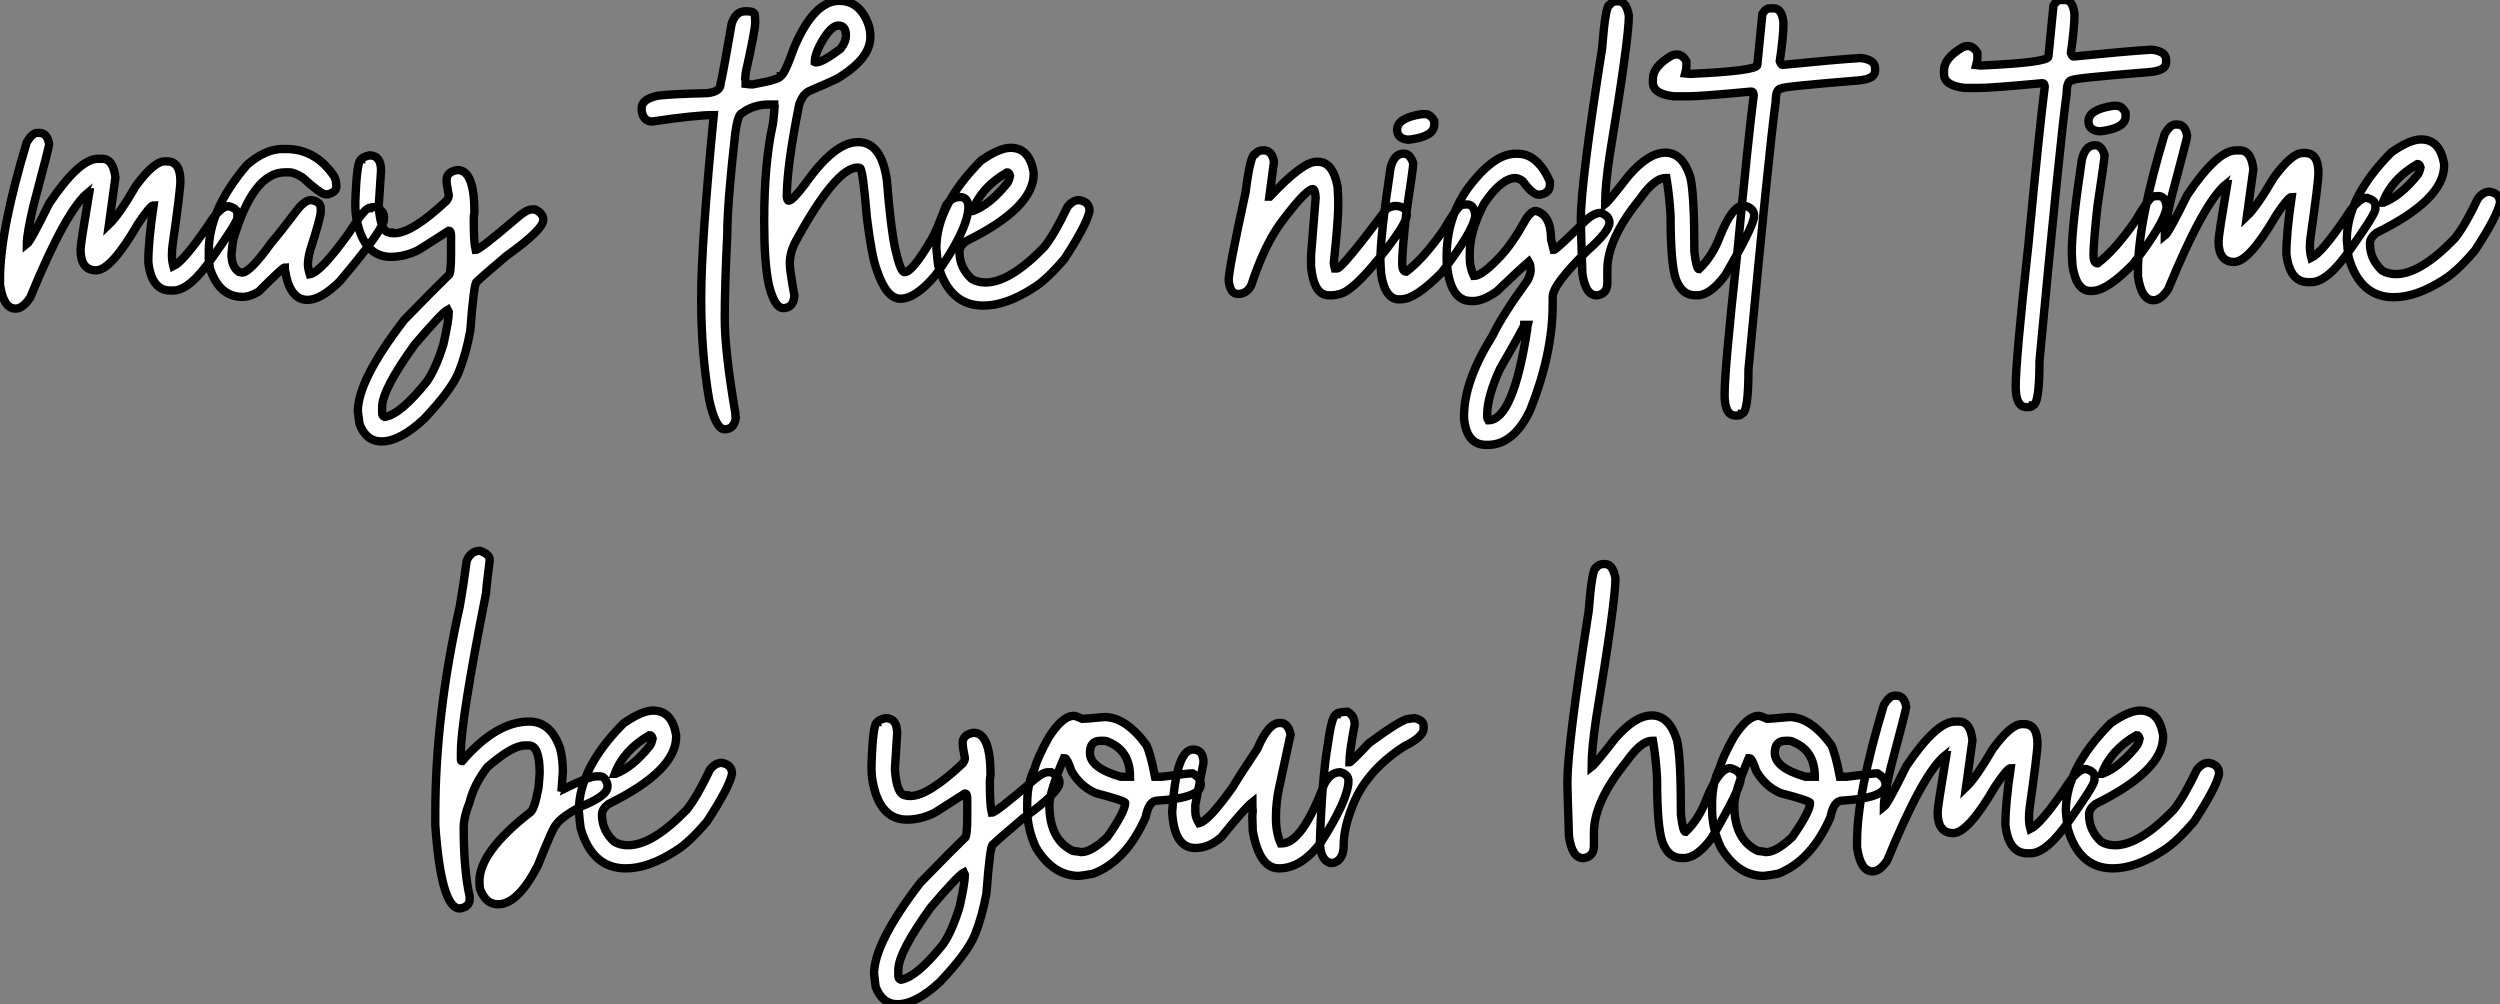
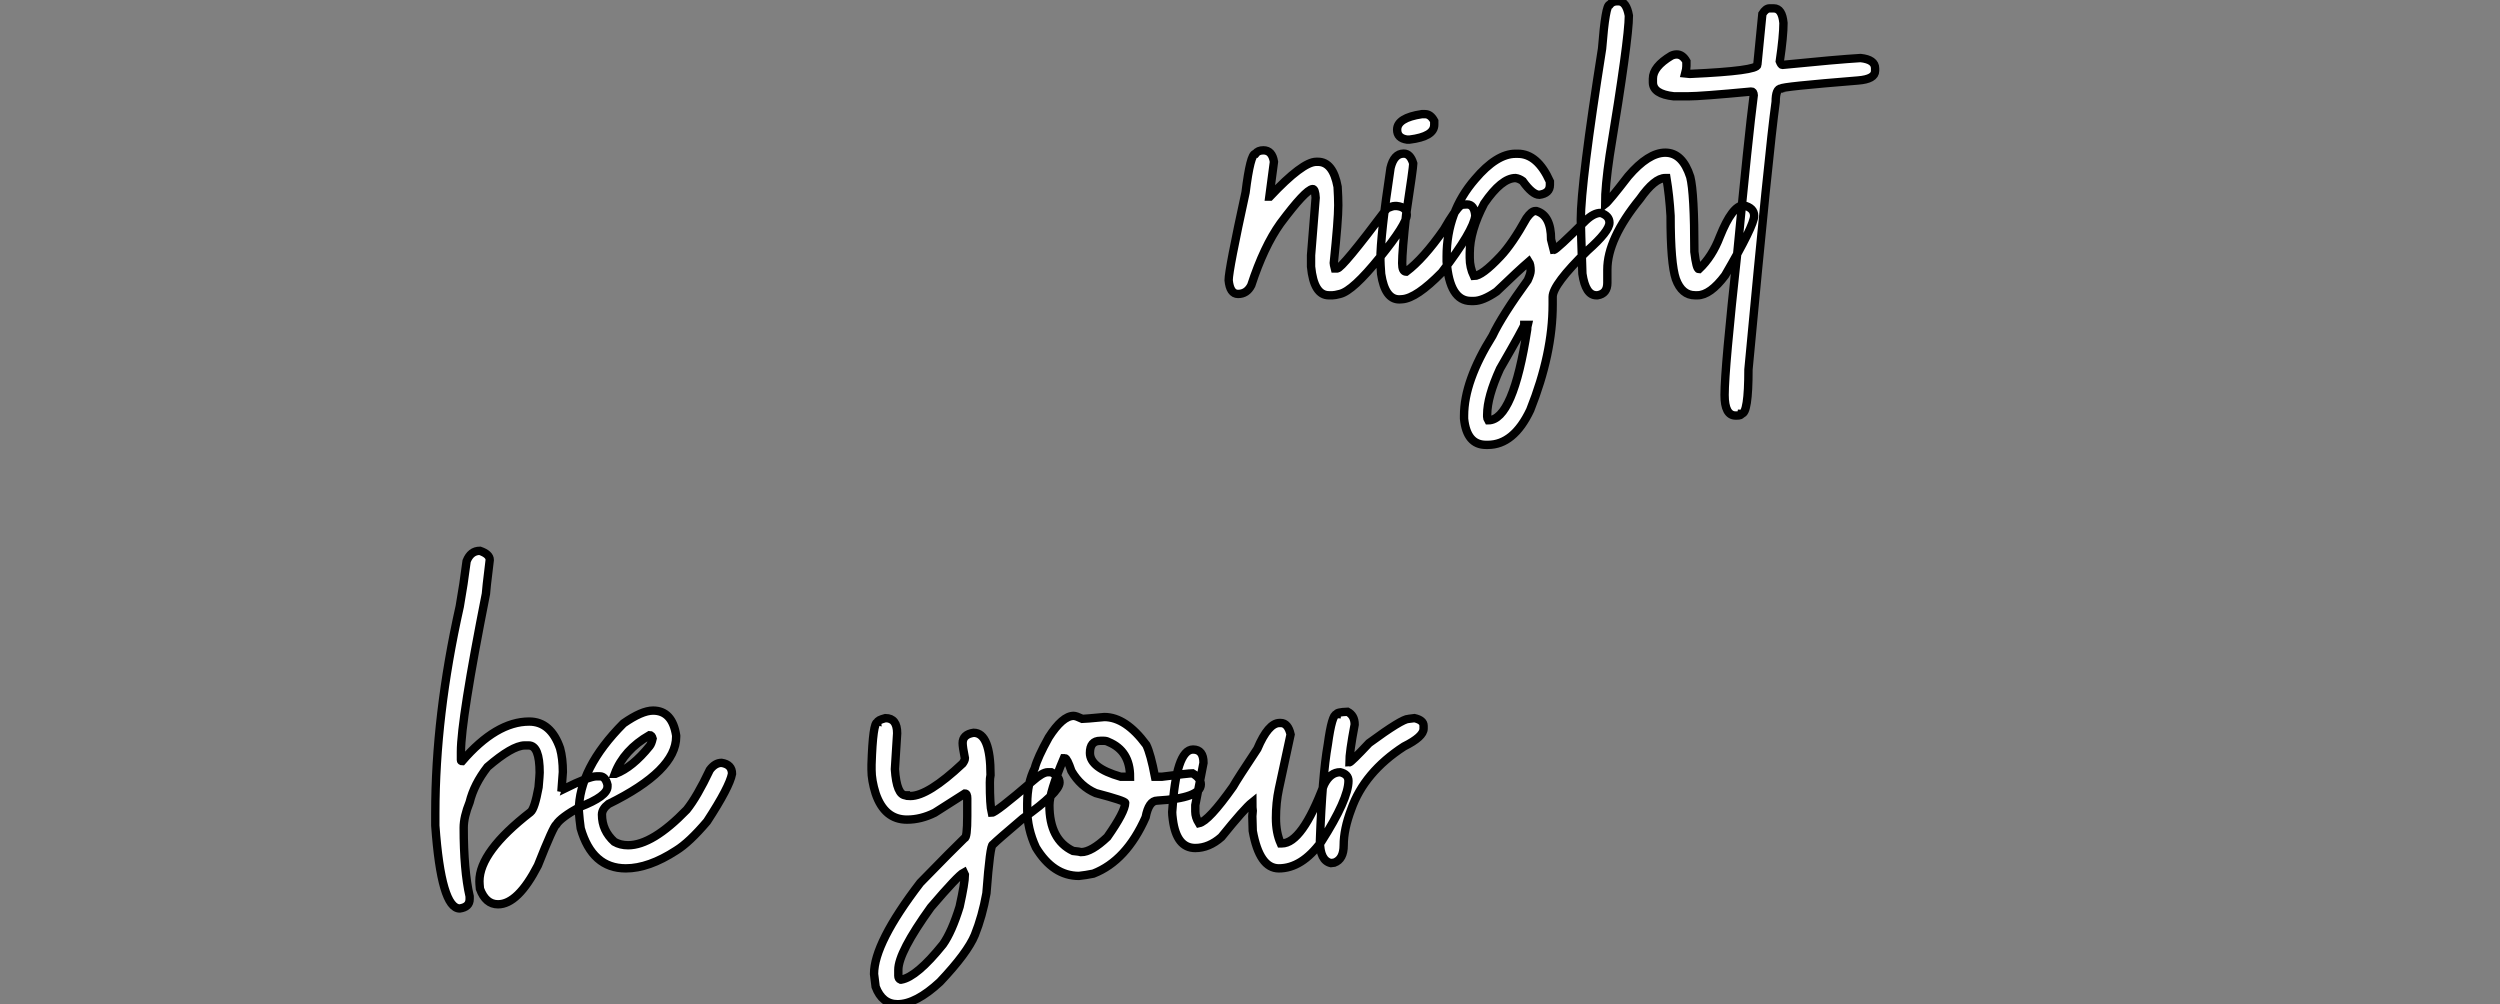
<svg xmlns="http://www.w3.org/2000/svg" viewBox="-2.91 0.02 298.521 119.91">
  <rect x="-2.91" y="0.02" width="298.521" height="119.91" fill="#808080" stroke="none" />
-   <path d="M-0.05 1.37L-0.05 1.37Q-1.50 1.37-1.91-1.48L-1.91-1.48L-1.91-2.16Q-1.91-7.93 1.29-18.51L1.29-18.51Q1.97-19.61 2.52-19.61L2.52-19.61L2.79-19.61Q3.75-19.61 3.96-18.24L3.96-18.24Q3.96-17.99 2.11-11.02L2.11-11.02Q1.29-7.57 1.29-6.32L1.29-6.32Q1.75-6.67 3.96-11.18L3.96-11.18Q7.55-16.52 9.79-16.52L9.79-16.52L10.28-16.52Q11.62-16.52 11.87-14.27L11.87-14.27L11.10-8.67Q12.28-9.79 14.30-13.26L14.30-13.26Q16.46-16.21 17.75-16.21L17.75-16.21L18.02-16.21Q19.63-16.21 19.63-13.86L19.63-13.86Q19.63-12.74 18.70-6.23L18.70-6.23Q18.62-5.61 18.62-5.06L18.62-5.06Q18.62-4.29 18.79-3.69L18.79-3.69Q20.04-4.29 22.94-8.56L22.94-8.56Q24.39-10.86 25.40-10.86L25.40-10.86Q26.44-10.58 26.44-9.95L26.44-9.95L26.44-9.46Q26.30-8.75 23.43-4.70L23.43-4.70Q20.73-0.79 18.79-0.79L18.79-0.79L18.43-0.79Q16.19-0.79 15.80-4.18L15.80-4.18Q15.80-6.67 16.43-10.96L16.43-10.96Q16.05-10.96 14.57-8.75L14.57-8.75Q11.35-3.20 9.57-3.20L9.57-3.20Q7.71-3.20 7.71-5.69L7.71-5.69Q7.71-6.32 8.75-12.50L8.75-12.50Q8.67-12.50 8.67-12.55L8.67-12.55Q5.99-10.42 1.70 0.05L1.70 0.05Q0.82 1.37-0.05 1.37ZM34.81 0.33L34.81 0.33Q32.65 0.33 32.10-3.34L32.10-3.34L32.10-3.55Q31.86-3.55 28.98-0.66L28.98-0.66Q27.95-0.03 27.04-0.03L27.04-0.03Q24.28-0.03 23.16-3.42L23.16-3.42Q23.02-4.35 23.02-4.59L23.02-4.59L23.02-5.50Q23.02-10.47 27.59-15.80L27.59-15.80Q29.78-17.69 31.83-17.69L31.83-17.69L32.24-17.69Q35.77-17.69 37.98-14.44L37.98-14.44Q38.25-13.97 38.25-13.18L38.25-13.18Q38.25-12.58 37.30-12.28L37.30-12.28L36.94-12.28Q36.42-12.28 34.23-14.27L34.23-14.27Q33.25-14.90 32.65-14.90L32.65-14.90L32.10-14.90Q28.33-14.90 25.95-6.89L25.95-6.89Q25.81-5.99 25.73-5.14L25.73-5.14Q25.73-3.58 26.63-3.01L26.63-3.01L26.99-2.93Q27.95-2.93 30.52-6.54L30.52-6.54Q31.50-7.66 33.69-10.55L33.69-10.55Q34.54-11.59 35.27-11.59L35.27-11.59Q36.39-11.40 36.39-10.61L36.39-10.61L36.39-10.20Q36.39-9.54 35.14-5.63L35.14-5.63Q34.86-4.65 34.86-3.91L34.86-3.91Q34.86-3.45 35.08-2.73L35.08-2.73Q36.37-2.93 39.79-7.71L39.79-7.71Q41.62-10.61 42.14-10.61L42.14-10.61Q42.14-10.75 43.18-10.75L43.18-10.75Q43.94-10.14 43.94-9.65L43.94-9.65L43.94-9.30Q43.94-8.12 38.61-1.83L38.61-1.83Q36.37 0.33 34.81 0.33ZM43.64 17.23L43.64 17.23Q41.81 17.23 41.02 15.15L41.02 15.15L40.82 13.62Q40.82 9.93 46.35 2.73L46.35 2.73Q50.29-1.31 51.63-2.60L51.63-2.60Q51.95-2.60 51.95-5.22L51.95-5.22L51.95-7.36Q51.95-7.93 51.68-7.93L51.68-7.93L48.07-5.63Q46.43-4.81 44.76-4.81L44.76-4.81Q42.08-4.81 41.02-7.93L41.02-7.93Q40.52-9.49 40.52-10.75L40.52-10.75L40.52-11.38Q40.69-16.43 41.23-16.43L41.23-16.43Q41.23-16.68 42.19-16.93L42.19-16.93Q43.59-16.93 43.59-15.12L43.59-15.12L43.31-10.83Q43.53-7.71 44.63-7.71L44.63-7.71Q44.63-7.63 45.17-7.63L45.17-7.63Q47.28-7.63 51.41-11.51L51.41-11.51Q51.68-11.89 51.68-12.14L51.68-12.14Q51.41-13.48 51.41-13.95L51.41-13.95Q51.41-14.98 52.72-15.18L52.72-15.18Q54.74-15.18 54.74-10.14L54.74-10.14Q54.66-9.76 54.66-9.24L54.66-9.24Q54.66-6.54 54.88-5.63L54.88-5.63Q55.34-5.63 59.72-9.38L59.72-9.38Q60.95-10.47 61.58-10.47L61.58-10.47L61.99-10.47Q62.97-9.98 62.97-9.24L62.97-9.24Q62.97-8.07 58.60-4.95L58.60-4.95Q55.56-2.38 55.02-1.83L55.02-1.83Q54.69-1.83 54.25 3.99L54.25 3.99Q53.76 6.73 52.86 8.97L52.86 8.97Q51.98 11.10 48.70 14.57L48.70 14.57Q45.83 17.23 43.64 17.23ZM44.00 14.30L44.08 14.30Q45.94 13.97 49.05 10.09L49.05 10.09Q50.12 8.59 51.05 5.58L51.05 5.58Q51.68 2.73 51.68 1.78L51.68 1.78L51.54 1.50Q50.86 1.86 47.61 5.66L47.61 5.66Q43.72 11.05 43.72 13.13L43.72 13.13L43.72 13.84Q43.72 14.19 44.00 14.30L44.00 14.30Z" fill="white" stroke="black" transform="translate(0 0) scale(1 1) translate(-1 35.5)" />
-   <path d="M16.21-35.38L16.21-35.38Q18.73-35.38 19.74-32.43L19.74-32.43Q19.93-31.80 19.93-31.06L19.93-31.06Q19.93-28.44 15.91-26.06L15.91-26.06Q14.93-25.59 12.63-24.61L12.63-24.61Q11.87-24.25 11.43-23.00L11.43-23.00Q9.95-15.59 9.95-12.00L9.95-12.00Q10.01-11.51 10.17-11.51L10.17-11.51Q10.64-11.51 12.17-13.56L12.17-13.56Q15.67-18.51 18.43-18.51L18.43-18.51L18.48-18.51Q21.25-18.51 21.90-13.97L21.90-13.97Q22.37-8.09 22.91-5.71L22.91-5.71Q23.52-2.98 24.01-2.98L24.01-2.98Q24.94-2.98 27.21-6.86L27.21-6.86Q27.75-7.74 28.96-10.94L28.96-10.94Q29.61-11.95 30.63-11.95L30.63-11.95Q31.64-11.95 31.64-10.64L31.64-10.64Q31.47-7.88 27.75-2.68L27.75-2.68Q25.35 0.19 23.52 0.19L23.52 0.19Q21.85 0.19 20.70-3.23L20.70-3.23Q20.10-4.79 19.52-9.43L19.52-9.43Q19.03-15.42 18.68-15.42L18.68-15.42L18.43-15.48Q15.83-15.48 11.02-6.67L11.02-6.67Q10.31-5.36 10.31-3.99L10.31-3.99Q10.31-3.23 10.86-0.16L10.86-0.16Q10.72 1.31 9.54 1.31L9.54 1.31Q8.48 1.31 7.79-1.53L7.79-1.53Q7.25-4.16 7.25-9.02L7.25-9.02Q7.25-16.02 8.29-20.67L8.29-20.67Q8.45-21.85 8.50-22.80L8.50-22.80Q8.45-22.89 8.45-23.00L8.45-23.00L7.79-23.00Q5.91-23.00 4.46-21.88L4.46-21.88Q4.05-21.49 3.80-19.61L3.80-19.61Q2.84-11.13 2.84-7.46L2.84-7.46Q2.54-1.26 2.54 2.57L2.54 2.57Q2.54 6.45 3.80 13.81L3.80 13.81Q3.80 14.25 3.86 14.41L3.86 14.41Q3.66 15.78 2.54 15.78L2.54 15.78Q1.45 15.78 0.68 12.25L0.68 12.25Q-0.27 6.67-0.27 0.36L-0.27 0.36L-0.27 0Q-0.27-6.40 1.23-21.74L1.23-21.74Q-0.98-21.74-6.13-20.97L-6.13-20.97Q-6.95-20.97-7.27-21.79L-7.27-21.79Q-7.38-22.12-7.38-22.39L-7.38-22.39L-7.38-22.59Q-7.38-23.65-5.41-24.06L-5.41-24.06Q-3.96-24.25 0.49-24.36L0.49-24.36Q2.05-24.53 2.05-25.51L2.05-25.51Q2.41-27.07 3.36-32.62L3.36-32.62Q3.83-34.13 4.98-34.13L4.98-34.13L5.17-34.13Q6.13-34.13 6.13-33.69L6.13-33.69Q6.18-33.14 6.18-32.81L6.18-32.81Q6.18-31.86 5.06-26.88L5.06-26.88Q5.06-26.71 4.98-26.06L4.98-26.06Q5.03-25.87 5.03-25.68L5.03-25.68L5.03-25.46Q5.52-25.40 5.77-25.40L5.77-25.40L5.88-25.40Q9.21-26.00 9.21-26.41L9.21-26.41Q9.63-26.44 10.86-29.89L10.86-29.89Q13.23-35.38 16.21-35.38ZM13.29-28.08L13.29-28.08L13.40-28.03L13.43-28.03Q14.22-28.03 16.35-29.64L16.35-29.64Q17.01-30.46 17.01-31.25L17.01-31.25Q17.01-32.43 16.11-32.43L16.11-32.43Q15.26-32.43 14.14-30.52L14.14-30.52Q13.29-29.04 13.29-28.08ZM33.41 1.01L33.41 1.01Q29.39 1.01 28.03-3.77L28.03-3.77Q27.89-4.76 27.81-5.85L27.81-5.85Q27.81-10.94 33.14-16.30L33.14-16.30Q35.33-17.83 36.67-17.83L36.67-17.83Q38.96-17.83 39.43-14.85L39.43-14.85L39.43-14.71Q39.43-10.64 31.34-6.67L31.34-6.67Q30.57-6.07 30.57-5.41L30.57-5.41Q30.57-3.50 32.05-2.16L32.05-2.16Q32.76-1.75 33.69-1.75L33.69-1.75Q36.59-1.75 40.69-5.99L40.69-5.99Q41.92-7.52 43.45-10.75L43.45-10.75Q44.08-11.59 44.84-11.59L44.84-11.59Q46.10-11.40 46.10-10.28L46.10-10.28Q45.80-8.70 43.12-4.59L43.12-4.59Q40.99-2.08 39.43-1.12L39.43-1.12Q36.15 1.01 33.41 1.01ZM32.10-10.28L32.18-10.28Q34.21-11.05 36.26-13.59L36.26-13.59Q36.48-13.86 36.61-14.49L36.61-14.49Q36.50-14.90 36.26-14.90L36.26-14.90Q33.17-13.13 32.10-10.28L32.10-10.28Z" fill="white" stroke="black" transform="translate(82.09 0) scale(1 1) translate(-1 35.5)" />
  <path d="M10.50-0.22L10.50-0.22L10.06-0.22Q8.26-0.22 7.93-3.64L7.93-3.64L7.93-5.00L8.48-11.87Q8.42-12.91 8.12-12.91L8.12-12.91Q7.25-12.80 4.27-8.80L4.27-8.80Q2.30-6.04 0.79-1.42L0.79-1.42Q0.27-0.38-0.79-0.38L-0.79-0.38Q-1.75-0.38-1.91-2.02L-1.91-2.02Q-1.91-3.25 0.11-12.50L0.11-12.50Q0.68-17.12 1.29-17.12L1.29-17.12Q1.59-17.53 2.24-17.53L2.24-17.53Q3.28-17.53 3.50-16.16L3.50-16.16L2.95-12.00L3.01-12.00Q6.92-16.16 8.56-16.16L8.56-16.16L8.75-16.16Q10.55-16.16 11.10-13.18L11.10-13.18Q11.18-11.87 11.18-10.96L11.18-10.96Q11.18-9.21 10.64-4.05L10.64-4.05Q10.64-3.94 10.77-3.42L10.77-3.42L11.05-3.42Q11.62-3.42 17.01-10.61L17.01-10.61Q17.66-10.88 17.91-10.88L17.91-10.88L18.18-10.88Q19.36-10.75 19.36-9.84L19.36-9.84Q19.36-8.72 16.13-4.73Q12.91-0.74 11.38-0.38L11.38-0.38Q10.77-0.22 10.50-0.22ZM21.16-21.85L21.55-21.85Q22.20-21.85 22.64-21.03L22.64-21.03L22.64-20.59Q22.64-19.17 19.69-18.81L19.69-18.81L19.39-18.81Q18.21-18.98 18.21-19.99L18.21-19.99Q18.21-21.41 21.16-21.85L21.16-21.85ZM18.81 0.25L18.46 0.27Q16.76 0.27 16.30-2.76L16.30-2.76Q16.21-4.02 16.21-4.38L16.21-4.38Q16.21-7.41 17.42-15.42L17.42-15.42Q17.83-17.14 19.00-17.14L19.00-17.14Q19.77-17.14 20.13-15.97L20.13-15.97L20.13-15.94Q20.13-15.45 19.28-9.84L19.28-9.84Q18.81-5.50 18.81-4.05L18.81-4.05Q18.81-3.04 19.28-3.04L19.28-3.04L19.30-3.04Q21.36-4.59 23.79-8.07L23.79-8.07Q25.16-10.45 25.81-10.96L25.81-10.96Q26.00-11.07 26.55-11.07L26.55-11.07Q27.43-11.07 27.54-9.73L27.54-9.73Q27.34-7.93 23.54-2.95L23.54-2.95Q20.51 0.14 18.81 0.25L18.81 0.25ZM29.04 17.64L29.04 17.64L28.82 17.64Q26.52 17.64 26.20 14.52L26.20 14.52L26.20 14.16Q26.20 10.04 29.59 4.62L29.59 4.62Q30.73 2.21 33.80-2.02L33.80-2.02Q34.15-2.79 34.15-3.14L34.15-3.14Q34.15-3.91 33.93-4.24L33.93-4.24Q32.81-3.28 30.08-0.66L30.08-0.66Q28.44 0.46 27.37 0.46L27.37 0.46L27.02 0.46Q24.47 0.46 24.12-4.24L24.12-4.24L24.12-4.87Q24.12-10.17 27.51-14.08L27.51-14.08Q30.08-17.12 32.35-17.12L32.35-17.12L32.62-17.12Q34.97-17.12 36.45-13.81L36.45-13.81L36.45-13.40Q36.45-12.39 35.19-12.22L35.19-12.22Q34.37-12.22 33.20-13.86L33.20-13.86Q32.79-14.16 32.35-14.22L32.35-14.22Q30.68-14.22 28.60-11.18L28.60-11.18Q26.88-7.88 26.88-5.28L26.88-5.28L26.88-4.68Q26.88-3.55 27.37-2.52L27.37-2.52Q28.33-2.52 30.54-4.87L30.54-4.87Q31.94-6.34 33.66-9.43L33.66-9.43Q34.26-10.28 34.70-10.28L34.70-10.28L34.84-10.28Q36.59-9.76 36.59-6.89L36.59-6.89L36.91-5.63Q37.19-5.63 40.74-9.16L40.74-9.16Q41.70-10.06 42.52-10.06L42.52-10.06Q43.56-9.71 43.56-8.89L43.56-8.89Q43.56-7.88 40.93-5.55L40.93-5.55Q36.78-1.50 36.78-0.03L36.78-0.03L36.78 0.88Q36.78 6.75 34.10 13.48L34.10 13.48Q32.13 17.64 29.04 17.64ZM29.09 14.71L29.09 14.71Q32.07 14.71 33.74 3.86L33.74 3.86Q33.74 3.55 33.80 3.31L33.80 3.31L33.39 3.31Q33.39 3.53 30.49 8.56L30.49 8.56Q28.96 11.92 28.96 14.03L28.96 14.03L28.96 14.30Q28.96 14.49 29.09 14.71ZM54.06-0.22L54.06-0.22L53.79-0.22Q52.20-0.22 51.49-2.16L51.49-2.16Q50.86-3.99 50.86-9.71L50.86-9.71Q50.72-12.11 50.37-14.22L50.37-14.22L50.23-14.22Q48.95-14.22 47.20-11.73L47.20-11.73Q43.31-6.95 43.31-3.28L43.31-3.28L43.31-1.70Q43.31-0.41 42.14-0.22L42.14-0.22L42-0.22Q40.71-0.22 40.33-2.79L40.33-2.79Q40.14-8.48 40.14-9.24L40.14-9.24Q40.14-13.62 42.68-29.67L42.68-29.67Q43.09-34.92 43.59-34.92L43.59-34.92Q43.91-35.33 44.49-35.33L44.49-35.33L44.63-35.33Q45.58-35.33 45.88-33.61L45.88-33.61Q45.88-30.82 43.59-16.93L43.59-16.93Q43.04-13.23 43.04-11.10L43.04-11.10Q43.48-11.43 45.80-14.44L45.80-14.44Q48.21-17.25 50.23-17.25L50.23-17.25Q52.28-17.25 53.21-14.36L53.21-14.36Q53.70-12.44 53.70-5.41L53.70-5.41Q53.95-3.34 54.25-3.34L54.25-3.34Q55.84-4.84 56.74-7.22L56.74-7.22Q58.24-10.96 59.58-10.96L59.58-10.96Q60.84-10.66 60.84-9.71L60.84-9.71Q60.84-8.56 57.37-2.60L57.37-2.60Q55.59-0.22 54.06-0.22ZM62.67-34.48L62.67-34.48L63.19-34.48Q64.18-34.48 64.34-32.73L64.34-32.73Q64.34-31.17 63.90-28.16L63.90-28.16Q64.07-27.73 64.20-27.73L64.20-27.73Q70.71-28.38 73.55-28.55L73.55-28.55Q75.28-28.36 75.28-27.32L75.28-27.32L75.28-27.02Q75.28-26.03 73.25-25.87L73.25-25.87Q64.07-25.13 64.07-24.91L64.07-24.91Q63.41-24.91 63.41-23.32L63.41-23.32Q62.62-17.64 60.16 8.64L60.16 8.64Q60.16 13.92 59.34 13.92L59.34 13.92Q59.31 14.14 58.76 14.14L58.76 14.14L58.63 14.14Q57.31 14.14 57.31 11.68L57.31 11.68Q57.31 8.56 58.84-5.41L58.84-5.41Q60.16-19.25 60.79-24.12L60.79-24.12Q60.76-24.55 60.51-24.55L60.51-24.55Q54.47-23.98 52.96-23.98L52.96-23.98L51.24-23.98Q48.75-24.25 48.75-25.65L48.75-25.65L48.75-26.09Q48.75-27.51 50.94-28.82L50.94-28.82Q51.27-28.98 51.60-28.98L51.60-28.98Q52.28-28.98 52.75-28.16L52.75-28.16L52.75-27.59Q52.75-27.23 52.61-26.71L52.61-26.71L53.10-26.66L53.27-26.66Q61.22-27.02 61.22-27.73L61.22-27.73L61.82-33.82Q62.23-34.48 62.67-34.48Z" fill="white" stroke="black" transform="translate(146.711 0) scale(1 1) translate(-1 35.5)" />
-   <path d="M3.34-34.48L3.34-34.48L3.86-34.48Q4.84-34.48 5.00-32.73L5.00-32.73Q5.00-31.17 4.57-28.16L4.57-28.16Q4.73-27.73 4.87-27.73L4.87-27.73Q11.38-28.38 14.22-28.55L14.22-28.55Q15.94-28.36 15.94-27.32L15.94-27.32L15.94-27.02Q15.94-26.03 13.92-25.87L13.92-25.87Q4.73-25.13 4.73-24.91L4.73-24.91Q4.07-24.91 4.07-23.32L4.07-23.32Q3.28-17.64 0.82 8.64L0.82 8.64Q0.82 13.92 0 13.92L0 13.92Q-0.03 14.14-0.57 14.14L-0.57 14.14L-0.71 14.14Q-2.02 14.14-2.02 11.68L-2.02 11.68Q-2.02 8.56-0.49-5.41L-0.49-5.41Q0.82-19.25 1.45-24.12L1.45-24.12Q1.42-24.55 1.18-24.55L1.18-24.55Q-4.87-23.98-6.37-23.98L-6.37-23.98L-8.09-23.98Q-10.58-24.25-10.58-25.65L-10.58-25.65L-10.58-26.09Q-10.58-27.51-8.39-28.82L-8.39-28.82Q-8.07-28.98-7.74-28.98L-7.74-28.98Q-7.05-28.98-6.59-28.16L-6.59-28.16L-6.59-27.59Q-6.59-27.23-6.73-26.71L-6.73-26.71L-6.23-26.66L-6.07-26.66Q1.89-27.02 1.89-27.73L1.89-27.73L2.49-33.82Q2.90-34.48 3.34-34.48ZM9.63-21.85L10.01-21.85Q10.66-21.85 11.10-21.03L11.10-21.03L11.10-20.59Q11.10-19.17 8.15-18.81L8.15-18.81L7.85-18.81Q6.67-18.98 6.67-19.99L6.67-19.99Q6.67-21.41 9.63-21.85L9.63-21.85ZM7.27 0.25L6.92 0.27Q5.22 0.27 4.76-2.76L4.76-2.76Q4.68-4.02 4.68-4.38L4.68-4.38Q4.68-7.41 5.88-15.42L5.88-15.42Q6.29-17.14 7.46-17.14L7.46-17.14Q8.23-17.14 8.59-15.97L8.59-15.97L8.59-15.94Q8.59-15.45 7.74-9.84L7.74-9.84Q7.27-5.50 7.27-4.05L7.27-4.05Q7.27-3.04 7.74-3.04L7.74-3.04L7.77-3.04Q9.82-4.59 12.25-8.07L12.25-8.07Q13.62-10.45 14.27-10.96L14.27-10.96Q14.46-11.07 15.01-11.07L15.01-11.07Q15.89-11.07 16.00-9.73L16.00-9.73Q15.80-7.93 12.00-2.95L12.00-2.95Q8.97 0.14 7.27 0.25L7.27 0.25ZM14.44 1.37L14.44 1.37Q12.99 1.37 12.58-1.48L12.58-1.48L12.58-2.16Q12.58-7.93 15.78-18.51L15.78-18.51Q16.46-19.61 17.01-19.61L17.01-19.61L17.28-19.61Q18.24-19.61 18.46-18.24L18.46-18.24Q18.46-17.99 16.60-11.02L16.60-11.02Q15.78-7.57 15.78-6.32L15.78-6.32Q16.24-6.67 18.46-11.18L18.46-11.18Q22.04-16.52 24.28-16.52L24.28-16.52L24.77-16.52Q26.11-16.52 26.36-14.27L26.36-14.27L25.59-8.67Q26.77-9.79 28.79-13.26L28.79-13.26Q30.95-16.21 32.24-16.21L32.24-16.21L32.51-16.21Q34.13-16.21 34.13-13.86L34.13-13.86Q34.13-12.74 33.20-6.23L33.20-6.23Q33.11-5.61 33.11-5.06L33.11-5.06Q33.11-4.29 33.28-3.69L33.28-3.69Q34.54-4.29 37.43-8.56L37.43-8.56Q38.88-10.86 39.89-10.86L39.89-10.86Q40.93-10.58 40.93-9.95L40.93-9.95L40.93-9.46Q40.80-8.75 37.93-4.70L37.93-4.70Q35.22-0.79 33.28-0.79L33.28-0.79L32.92-0.79Q30.68-0.79 30.30-4.18L30.30-4.18Q30.30-6.67 30.93-10.96L30.93-10.96Q30.54-10.96 29.07-8.75L29.07-8.75Q25.84-3.20 24.06-3.20L24.06-3.20Q22.20-3.20 22.20-5.69L22.20-5.69Q22.20-6.32 23.24-12.50L23.24-12.50Q23.16-12.50 23.16-12.55L23.16-12.55Q20.48-10.42 16.19 0.05L16.19 0.05Q15.31 1.37 14.44 1.37ZM43.12 1.01L43.12 1.01Q39.10 1.01 37.73-3.77L37.73-3.77Q37.60-4.76 37.52-5.85L37.52-5.85Q37.52-10.94 42.85-16.30L42.85-16.30Q45.04-17.83 46.38-17.83L46.38-17.83Q48.67-17.83 49.14-14.85L49.14-14.85L49.14-14.71Q49.14-10.64 41.04-6.67L41.04-6.67Q40.28-6.07 40.28-5.41L40.28-5.41Q40.28-3.50 41.75-2.16L41.75-2.16Q42.46-1.75 43.39-1.75L43.39-1.75Q46.29-1.75 50.39-5.99L50.39-5.99Q51.63-7.52 53.16-10.75L53.16-10.75Q53.79-11.59 54.55-11.59L54.55-11.59Q55.81-11.40 55.81-10.28L55.81-10.28Q55.51-8.70 52.83-4.59L52.83-4.59Q50.70-2.08 49.14-1.12L49.14-1.12Q45.86 1.01 43.12 1.01ZM41.81-10.28L41.89-10.28Q43.91-11.05 45.96-13.59L45.96-13.59Q46.18-13.86 46.32-14.49L46.32-14.49Q46.21-14.90 45.96-14.90L45.96-14.90Q42.88-13.13 41.81-10.28L41.81-10.28Z" fill="white" stroke="black" transform="translate(240.801 0) scale(1 1) translate(-1 34.5)" />
  <path d="M1.01 5.80L1.01 5.80Q-1.20 5.80-1.91-4.10L-1.91-4.10L-1.91-5.55Q-1.91-17.25 1.01-30.27L1.01-30.27Q1.48-32.92 1.83-35.68L1.83-35.68Q2.32-36.91 3.42-36.91L3.42-36.91Q4.59-36.50 4.59-35.82L4.59-35.82Q4.13-32.05 4.13-31.75L4.13-31.75Q1.15-16.71 1.15-12.91L1.15-12.91L1.15-11.92Q1.15-11.79 1.29-11.79L1.29-11.79Q5.36-16.52 9.30-16.52L9.30-16.52Q11.89-16.52 12.99-13.32L12.99-13.32Q13.32-12.11 13.32-10.50L13.32-10.50L13.18-8.61Q13.45-8.56 13.45-8.48L13.45-8.48Q16.46-9.98 17.34-9.98L17.34-9.98L17.75-9.98Q18.40-9.98 18.65-8.97L18.65-8.97L18.65-8.75Q18.65-7.60 15.34-6.32L15.34-6.32Q13.07-5.06 12.55-4.24L12.55-4.24Q12.20-4.05 10.34 0.66L10.34 0.66Q7.96 5.30 5.58 5.30L5.58 5.30Q4.10 5.30 3.42 3.45L3.42 3.45Q3.36 2.84 3.36 2.54L3.36 2.54Q3.36-0.98 9.46-5.71L9.46-5.71Q9.95-6.10 10.42-8.67L10.42-8.67Q10.55-10.14 10.55-10.42L10.55-10.42Q10.55-13.67 9.24-13.67L9.24-13.67L8.75-13.67Q7.27-13.64 4.32-11.10L4.32-11.10Q2.71-9.02 2.19-6.89L2.19-6.89Q1.48-5.14 1.48-3.83L1.48-3.83Q1.48 1.23 2.19 4.35L2.19 4.35L2.19 4.68Q2.19 5.63 1.01 5.80ZM20.84 1.01L20.84 1.01Q16.82 1.01 15.45-3.77L15.45-3.77Q15.31-4.76 15.23-5.85L15.23-5.85Q15.23-10.94 20.56-16.30L20.56-16.30Q22.75-17.83 24.09-17.83L24.09-17.83Q26.39-17.83 26.85-14.85L26.85-14.85L26.85-14.71Q26.85-10.64 18.76-6.67L18.76-6.67Q17.99-6.07 17.99-5.41L17.99-5.41Q17.99-3.50 19.47-2.16L19.47-2.16Q20.18-1.75 21.11-1.75L21.11-1.75Q24.01-1.75 28.11-5.99L28.11-5.99Q29.34-7.52 30.87-10.75L30.87-10.75Q31.50-11.59 32.27-11.59L32.27-11.59Q33.52-11.40 33.52-10.28L33.52-10.28Q33.22-8.70 30.54-4.59L30.54-4.59Q28.41-2.08 26.85-1.12L26.85-1.12Q23.57 1.01 20.84 1.01ZM19.52-10.28L19.61-10.28Q21.63-11.05 23.68-13.59L23.68-13.59Q23.90-13.86 24.04-14.49L24.04-14.49Q23.93-14.90 23.68-14.90L23.68-14.90Q20.59-13.13 19.52-10.28L19.52-10.28Z" fill="white" stroke="black" transform="translate(51.979 67.2) scale(1 1) translate(-1 35.5)" />
  <path d="M1.20 17.23L1.20 17.23Q-0.63 17.23-1.42 15.15L-1.42 15.15L-1.61 13.62Q-1.61 9.93 3.91 2.73L3.91 2.73Q7.85-1.31 9.19-2.60L9.19-2.60Q9.52-2.60 9.52-5.22L9.52-5.22L9.52-7.36Q9.52-7.93 9.24-7.93L9.24-7.93L5.63-5.63Q3.99-4.81 2.32-4.81L2.32-4.81Q-0.36-4.81-1.42-7.93L-1.42-7.93Q-1.91-9.49-1.91-10.75L-1.91-10.75L-1.91-11.38Q-1.75-16.43-1.20-16.43L-1.20-16.43Q-1.20-16.68-0.25-16.93L-0.25-16.93Q1.15-16.93 1.15-15.12L1.15-15.12L0.88-10.83Q1.09-7.71 2.19-7.71L2.19-7.71Q2.19-7.63 2.73-7.63L2.73-7.63Q4.84-7.63 8.97-11.51L8.97-11.51Q9.24-11.89 9.24-12.14L9.24-12.14Q8.97-13.48 8.97-13.95L8.97-13.95Q8.97-14.98 10.28-15.18L10.28-15.18Q12.30-15.18 12.30-10.14L12.30-10.14Q12.22-9.76 12.22-9.24L12.22-9.24Q12.22-6.54 12.44-5.63L12.44-5.63Q12.91-5.63 17.28-9.38L17.28-9.38Q18.51-10.47 19.14-10.47L19.14-10.47L19.55-10.47Q20.54-9.98 20.54-9.24L20.54-9.24Q20.54-8.07 16.16-4.95L16.16-4.95Q13.13-2.38 12.58-1.83L12.58-1.83Q12.25-1.83 11.81 3.99L11.81 3.99Q11.32 6.73 10.42 8.97L10.42 8.97Q9.54 11.10 6.26 14.57L6.26 14.57Q3.39 17.23 1.20 17.23ZM1.56 14.30L1.64 14.30Q3.50 13.97 6.62 10.09L6.62 10.09Q7.68 8.59 8.61 5.58L8.61 5.58Q9.24 2.73 9.24 1.78L9.24 1.78L9.11 1.50Q8.42 1.86 5.17 5.66L5.17 5.66Q1.29 11.05 1.29 13.13L1.29 13.13L1.29 13.84Q1.29 14.19 1.56 14.30L1.56 14.30ZM22.86 1.91L22.86 1.91Q19.77 1.91 17.72-1.48L17.72-1.48Q16.68-3.72 16.68-6.04L16.68-6.04L16.68-6.73Q16.68-9.16 17.58-10.96L17.58-10.96Q17.91-12.22 19.25-14.63L19.25-14.63Q20.89-17.20 22.23-17.20L22.23-17.20Q22.50-17.20 23.27-16.84L23.27-16.84Q23.54-16.84 25.89-17.06L25.89-17.06Q28.44-17.06 30.90-13.73L30.90-13.73Q31.42-12.66 31.94-9.93L31.94-9.93L32.76-9.93Q35.93-10.34 36.42-10.34L36.42-10.34Q37.41-9.76 37.41-9.02L37.41-9.02Q37.41-7.38 32.21-7.08L32.21-7.08Q31.20-7.08 30.82-5.09L30.82-5.09Q28.52 0.11 24.58 1.64L24.58 1.64Q23.65 1.83 22.86 1.91ZM27.84-9.93L28.96-9.93Q28.96-13.02 26.39-14.08L26.39-14.08Q26.14-14.22 25.84-14.22L25.84-14.22L25.40-14.22Q24.17-14.22 24.17-12.77L24.17-12.77Q24.17-10.99 27.84-9.93L27.84-9.93ZM23.13-0.93L23.13-0.93Q24.34-0.93 26.25-2.73L26.25-2.73Q28.38-5.77 28.38-6.81L28.38-6.81Q28.38-7.05 24.86-7.98L24.86-7.98Q23.05-8.75 21.96-10.61L21.96-10.61Q21.44-12.14 21.19-12.14L21.19-12.14L21.05-12.14Q19.33-8.07 19.33-6.54L19.33-6.54Q19.33-2.41 22.15-1.07L22.15-1.07Q23.00-0.98 23.13-0.93ZM46.73 1.01L46.73 1.01Q44.41 1.01 43.61-3.47L43.61-3.47L43.56-5.22L43.61-5.85Q43.56-6.18 43.56-6.89L43.56-6.89Q42.63-6.15 39.87-2.73L39.87-2.73Q38.39-1.42 36.75-1.42L36.75-1.42Q34.51-1.42 34.07-4.81L34.07-4.81Q33.99-5.39 33.99-5.71L33.99-5.71Q34.45-13.18 36.48-13.18L36.48-13.18Q37.73-13.18 37.73-11.59L37.73-11.59L36.75-6.54L36.75-5.77Q36.75-5.09 37.19-4.38L37.19-4.38Q38.34-4.62 41.26-8.75L41.26-8.75Q41.75-9.63 44.16-13.26L44.16-13.26Q45.47-16.35 46.81-16.35L46.81-16.35L46.95-16.35Q47.82-16.35 48.13-14.98L48.13-14.98L46.73-8.48Q46.38-6.84 46.38-5.00L46.38-5.00Q46.38-3.25 46.95-1.97L46.95-1.97L47.09-1.97Q49.49-1.97 52.14-9.02L52.14-9.02Q52.88-10.47 54.06-10.47L54.06-10.47Q55.04-10.23 55.04-9.43L55.04-9.43Q55.04-7.27 51.79-2.16L51.79-2.16Q49.46 1.01 46.73 1.01ZM53.35 0.33L52.94 0.38Q51.63 0.08 51.63-2.24L51.63-2.24Q51.90-9.95 52.58-13.81L52.58-13.81Q53.07-17.39 53.62-17.39L53.62-17.39Q53.62-17.64 54.93-17.69L54.93-17.69Q55.78-17.25 55.78-16.16L55.78-16.16Q55.15-12.82 55.15-11.65L55.15-11.65Q55.34-11.65 57.50-13.95L57.50-13.95Q61.44-16.84 62.21-16.84L62.21-16.84L62.92-16.93Q64.01-16.68 64.01-16.02L64.01-16.02L64.01-15.67Q64.01-14.71 61.66-13.54L61.66-13.54Q56.93-10.47 55.37-6.04L55.37-6.04Q54.47-3.66 54.47-1.75L54.47-1.75Q54.47-0.08 53.35 0.33L53.35 0.33Z" fill="white" stroke="black" transform="translate(104.068 67.2) scale(1 1) translate(-1 35.5)" />
-   <path d="M12.00-0.22L12.00-0.22L11.73-0.22Q10.14-0.22 9.43-2.16L9.43-2.16Q8.80-3.99 8.80-9.71L8.80-9.71Q8.67-12.11 8.31-14.22L8.31-14.22L8.18-14.22Q6.89-14.22 5.14-11.73L5.14-11.73Q1.26-6.95 1.26-3.28L1.26-3.28L1.26-1.70Q1.26-0.41 0.08-0.22L0.08-0.22L-0.05-0.22Q-1.34-0.22-1.72-2.79L-1.72-2.79Q-1.91-8.48-1.91-9.24L-1.91-9.24Q-1.91-13.62 0.63-29.67L0.63-29.67Q1.04-34.92 1.53-34.92L1.53-34.92Q1.86-35.33 2.43-35.33L2.43-35.33L2.57-35.33Q3.53-35.33 3.83-33.61L3.83-33.61Q3.83-30.82 1.53-16.93L1.53-16.93Q0.98-13.23 0.98-11.10L0.98-11.10Q1.42-11.43 3.75-14.44L3.75-14.44Q6.15-17.25 8.18-17.25L8.18-17.25Q10.23-17.25 11.16-14.36L11.16-14.36Q11.65-12.44 11.65-5.41L11.65-5.41Q11.89-3.34 12.20-3.34L12.20-3.34Q13.78-4.84 14.68-7.22L14.68-7.22Q16.19-10.96 17.53-10.96L17.53-10.96Q18.79-10.66 18.79-9.71L18.79-9.71Q18.79-8.56 15.31-2.60L15.31-2.60Q13.54-0.22 12.00-0.22ZM21.55 1.91L21.55 1.91Q18.46 1.91 16.41-1.48L16.41-1.48Q15.37-3.72 15.37-6.04L15.37-6.04L15.37-6.73Q15.37-9.16 16.27-10.96L16.27-10.96Q16.60-12.22 17.94-14.63L17.94-14.63Q19.58-17.20 20.92-17.20L20.92-17.20Q21.19-17.20 21.96-16.84L21.96-16.84Q22.23-16.84 24.58-17.06L24.58-17.06Q27.13-17.06 29.59-13.73L29.59-13.73Q30.11-12.66 30.63-9.93L30.63-9.93L31.45-9.93Q34.62-10.34 35.11-10.34L35.11-10.34Q36.09-9.76 36.09-9.02L36.09-9.02Q36.09-7.38 30.90-7.08L30.90-7.08Q29.89-7.08 29.50-5.09L29.50-5.09Q27.21 0.11 23.27 1.64L23.27 1.64Q22.34 1.83 21.55 1.91ZM26.52-9.93L27.64-9.93Q27.64-13.02 25.07-14.08L25.07-14.08Q24.83-14.22 24.53-14.22L24.53-14.22L24.09-14.22Q22.86-14.22 22.86-12.77L22.86-12.77Q22.86-10.99 26.52-9.93L26.52-9.93ZM21.82-0.93L21.82-0.93Q23.02-0.93 24.94-2.73L24.94-2.73Q27.07-5.77 27.07-6.81L27.07-6.81Q27.07-7.05 23.54-7.98L23.54-7.98Q21.74-8.75 20.64-10.61L20.64-10.61Q20.13-12.14 19.88-12.14L19.88-12.14L19.74-12.14Q18.02-8.07 18.02-6.54L18.02-6.54Q18.02-2.41 20.84-1.07L20.84-1.07Q21.68-0.98 21.82-0.93ZM34.54 1.37L34.54 1.37Q33.09 1.37 32.68-1.48L32.68-1.48L32.68-2.16Q32.68-7.93 35.88-18.51L35.88-18.51Q36.56-19.61 37.11-19.61L37.11-19.61L37.38-19.61Q38.34-19.61 38.55-18.24L38.55-18.24Q38.55-17.99 36.70-11.02L36.70-11.02Q35.88-7.57 35.88-6.32L35.88-6.32Q36.34-6.67 38.55-11.18L38.55-11.18Q42.14-16.52 44.38-16.52L44.38-16.52L44.87-16.52Q46.21-16.52 46.46-14.27L46.46-14.27L45.69-8.67Q46.87-9.79 48.89-13.26L48.89-13.26Q51.05-16.21 52.34-16.21L52.34-16.21L52.61-16.21Q54.22-16.21 54.22-13.86L54.22-13.86Q54.22-12.74 53.29-6.23L53.29-6.23Q53.21-5.61 53.21-5.06L53.21-5.06Q53.21-4.29 53.38-3.69L53.38-3.69Q54.63-4.29 57.53-8.56L57.53-8.56Q58.98-10.86 59.99-10.86L59.99-10.86Q61.03-10.58 61.03-9.95L61.03-9.95L61.03-9.46Q60.89-8.75 58.02-4.70L58.02-4.70Q55.32-0.79 53.38-0.79L53.38-0.79L53.02-0.79Q50.78-0.79 50.39-4.18L50.39-4.18Q50.39-6.67 51.02-10.96L51.02-10.96Q50.64-10.96 49.16-8.75L49.16-8.75Q45.94-3.20 44.16-3.20L44.16-3.20Q42.30-3.20 42.30-5.69L42.30-5.69Q42.30-6.32 43.34-12.50L43.34-12.50Q43.26-12.50 43.26-12.55L43.26-12.55Q40.58-10.42 36.29 0.05L36.29 0.05Q35.41 1.37 34.54 1.37ZM63.22 1.01L63.22 1.01Q59.20 1.01 57.83-3.77L57.83-3.77Q57.70-4.76 57.61-5.85L57.61-5.85Q57.61-10.94 62.95-16.30L62.95-16.30Q65.13-17.83 66.47-17.83L66.47-17.83Q68.77-17.83 69.23-14.85L69.23-14.85L69.23-14.71Q69.23-10.64 61.14-6.67L61.14-6.67Q60.38-6.07 60.38-5.41L60.38-5.41Q60.38-3.50 61.85-2.16L61.85-2.16Q62.56-1.75 63.49-1.75L63.49-1.75Q66.39-1.75 70.49-5.99L70.49-5.99Q71.72-7.52 73.25-10.75L73.25-10.75Q73.88-11.59 74.65-11.59L74.65-11.59Q75.91-11.40 75.91-10.28L75.91-10.28Q75.61-8.70 72.93-4.59L72.93-4.59Q70.79-2.08 69.23-1.12L69.23-1.12Q65.95 1.01 63.22 1.01ZM61.91-10.28L61.99-10.28Q64.01-11.05 66.06-13.59L66.06-13.59Q66.28-13.86 66.42-14.49L66.42-14.49Q66.31-14.90 66.06-14.90L66.06-14.90Q62.97-13.13 61.91-10.28L61.91-10.28Z" fill="white" stroke="black" transform="translate(187.158 67.2) scale(1 1) translate(-1 35.5)" />
</svg>